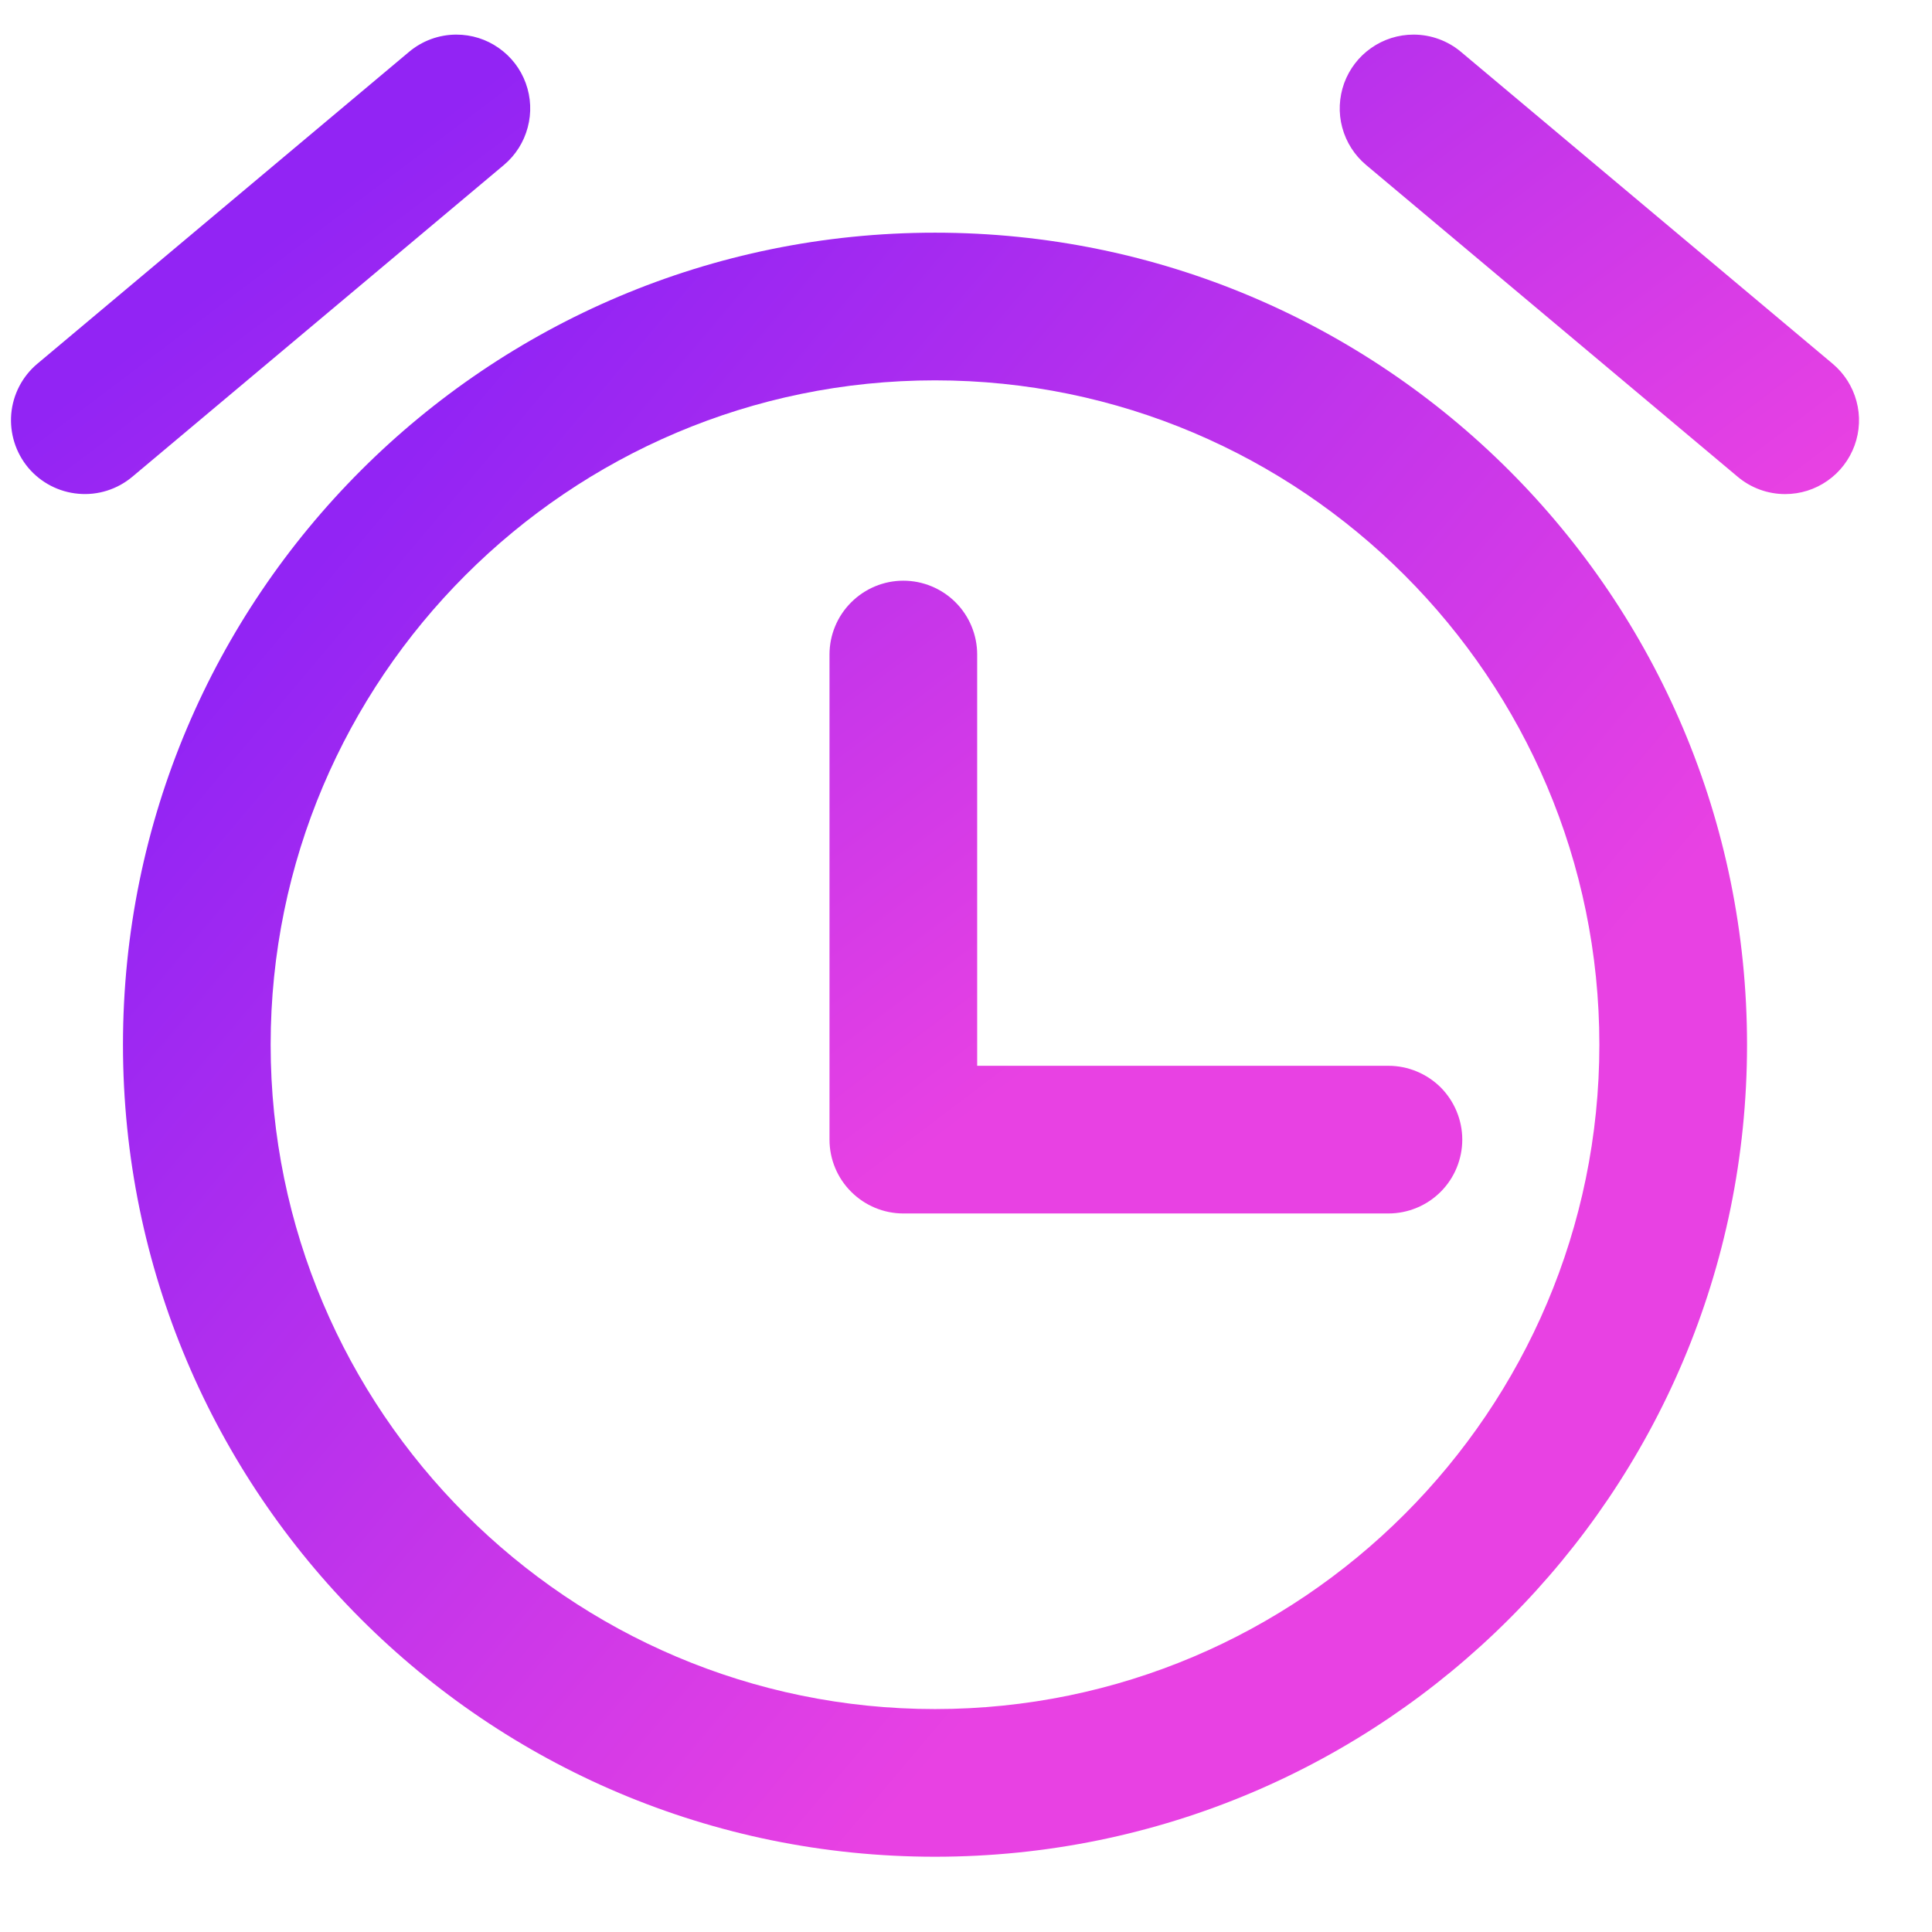
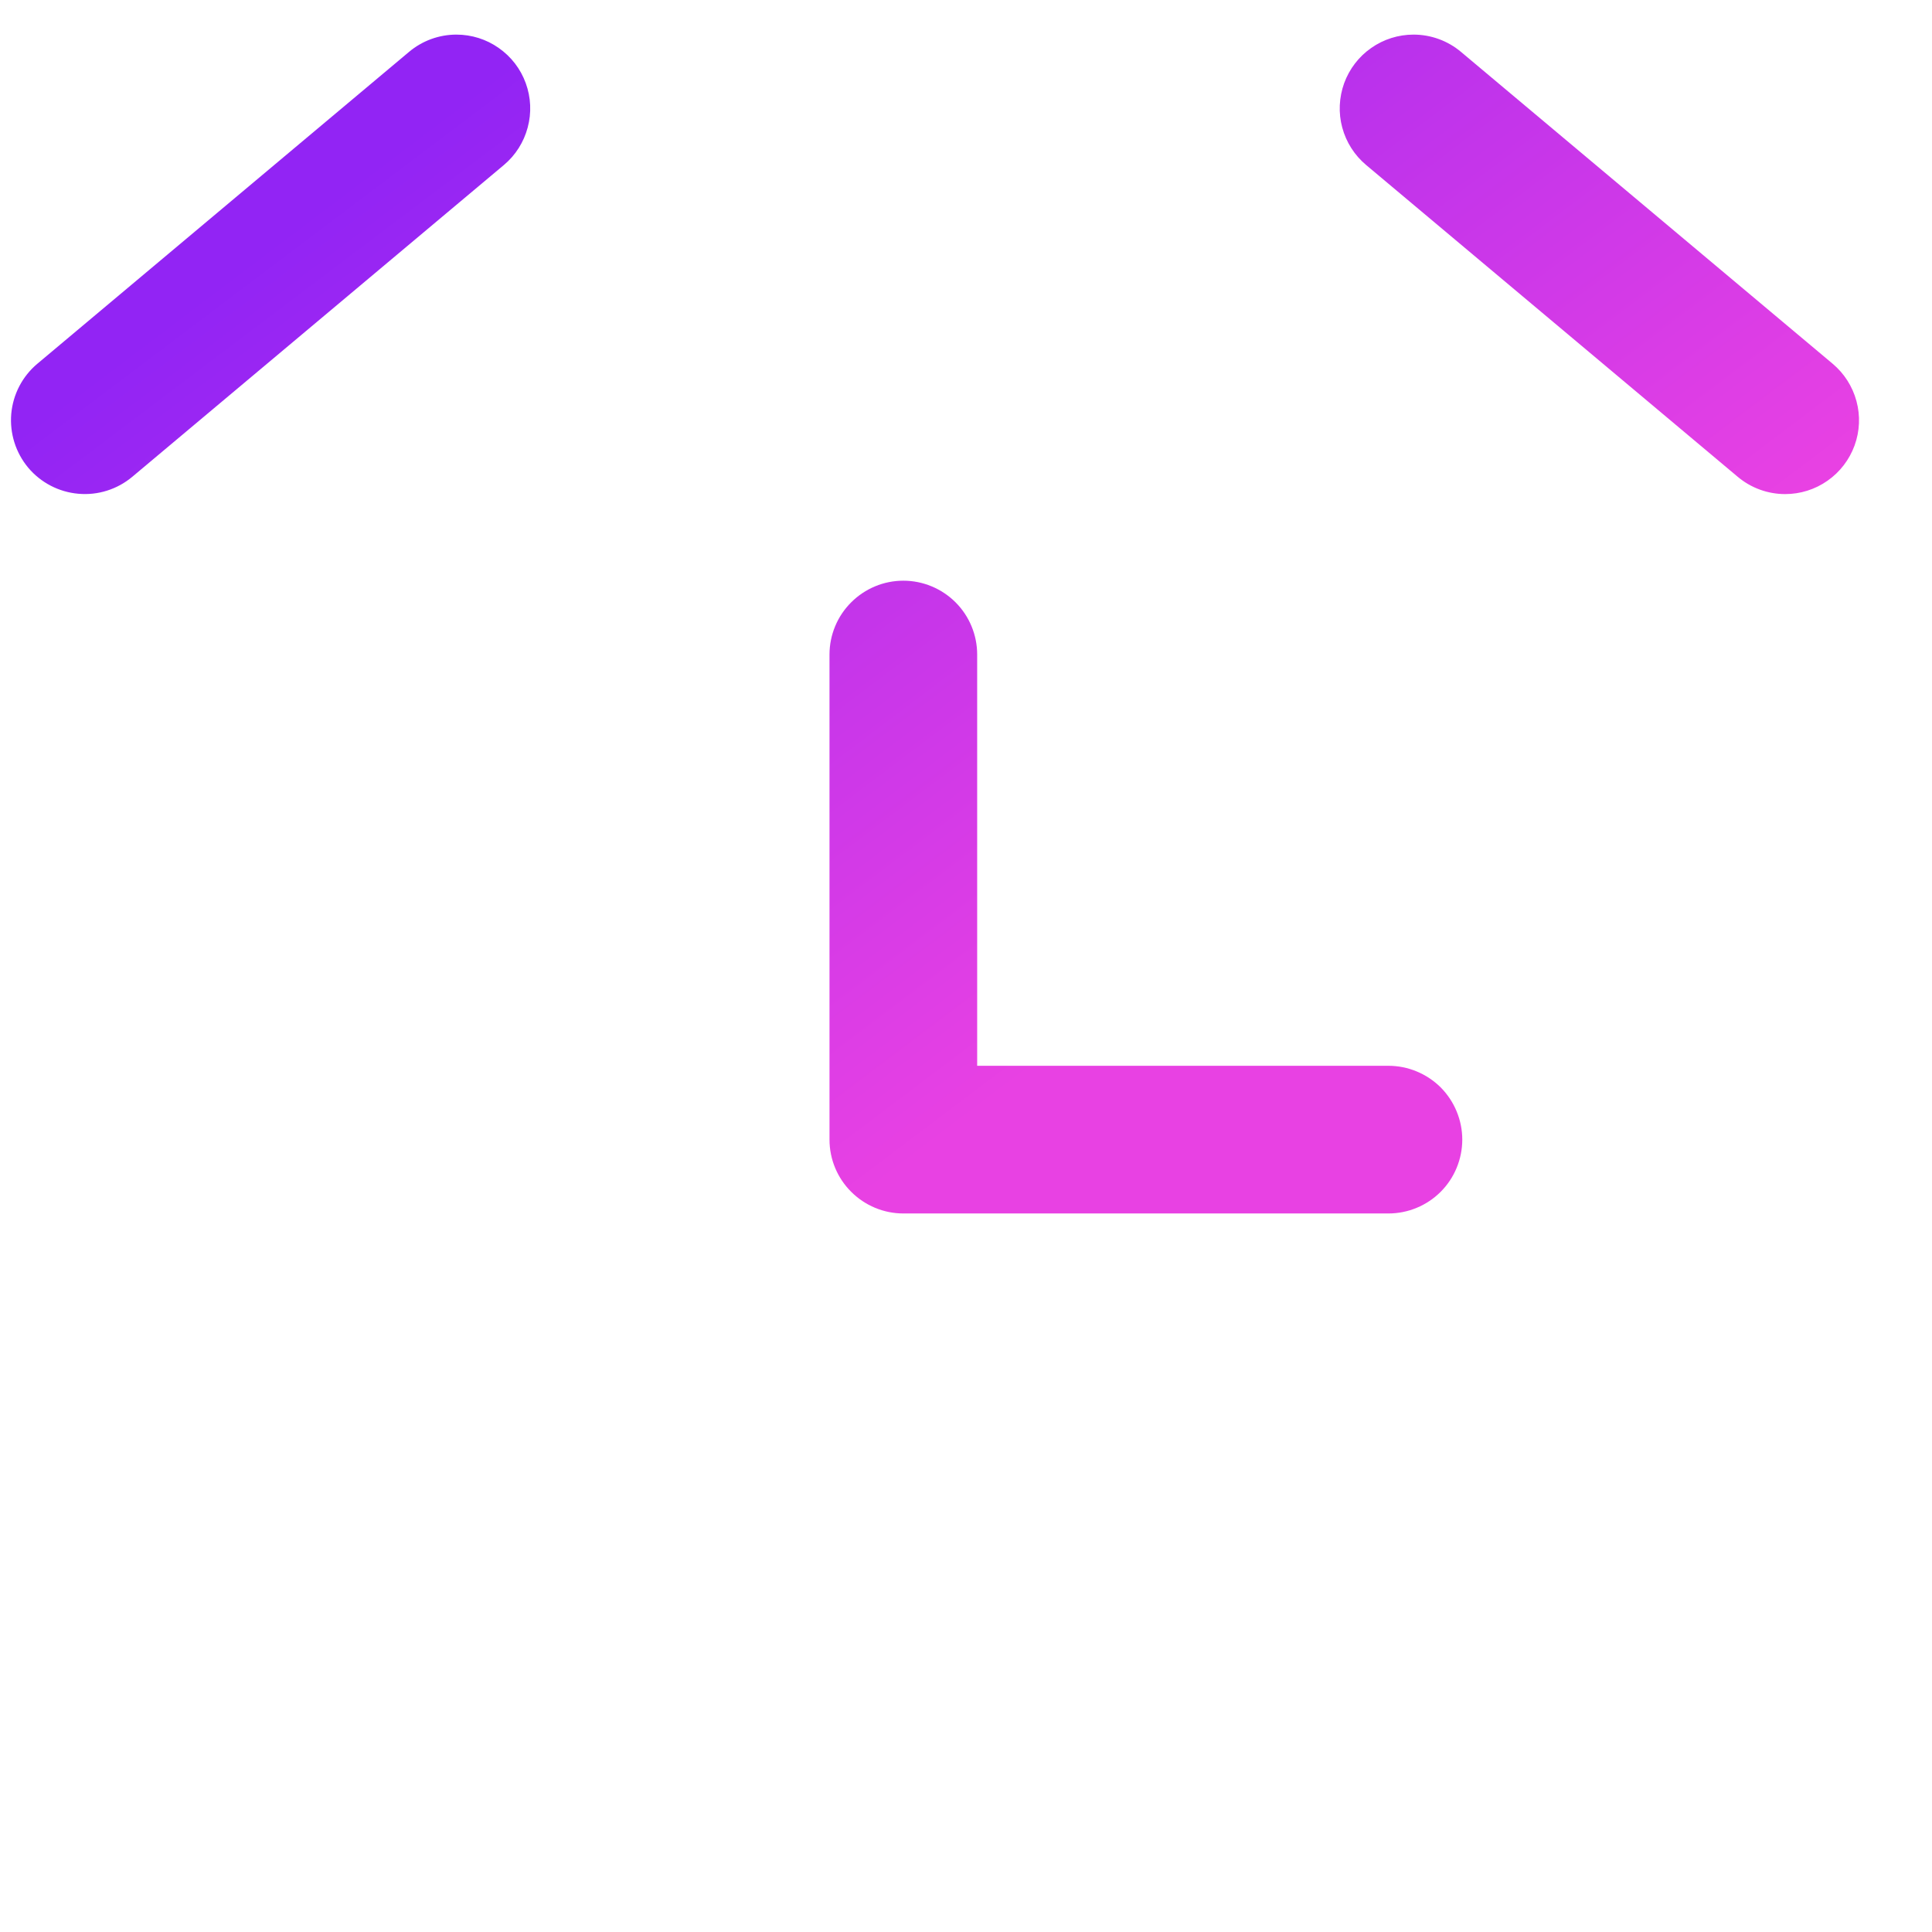
<svg xmlns="http://www.w3.org/2000/svg" width="23" height="23" viewBox="0 0 23 23" fill="none">
-   <path d="M11.131 4.528C15.492 4.528 19.04 8.076 19.04 12.437C19.04 16.798 15.492 20.346 11.131 20.346C6.77 20.346 3.222 16.798 3.222 12.437C3.222 8.076 6.77 4.528 11.131 4.528ZM11.131 2.77C5.792 2.77 1.464 7.098 1.464 12.437C1.464 17.776 5.792 22.104 11.131 22.104C16.47 22.104 20.798 17.776 20.798 12.437C20.798 7.098 16.47 2.77 11.131 2.77Z" fill="url(#paint0_linear_66_1574)" />
  <path d="M16.529 12.688H11.633V7.792C11.633 7.559 11.54 7.335 11.376 7.171C11.211 7.006 10.987 6.913 10.754 6.913C10.521 6.913 10.298 7.006 10.133 7.171C9.968 7.335 9.875 7.559 9.875 7.792V13.567C9.875 13.8 9.968 14.024 10.133 14.188C10.298 14.353 10.521 14.446 10.754 14.446H16.529C16.645 14.446 16.759 14.423 16.865 14.379C16.972 14.335 17.069 14.27 17.151 14.188C17.232 14.107 17.297 14.01 17.341 13.903C17.385 13.797 17.408 13.682 17.408 13.567C17.408 13.451 17.385 13.337 17.341 13.231C17.297 13.124 17.232 13.027 17.151 12.945C17.069 12.864 16.972 12.799 16.865 12.755C16.759 12.711 16.645 12.688 16.529 12.688ZM5.433 0.412C5.227 0.412 5.027 0.485 4.869 0.618L0.445 4.33C0.266 4.48 0.155 4.694 0.134 4.926C0.114 5.159 0.187 5.389 0.336 5.568C0.486 5.746 0.701 5.858 0.933 5.878C1.165 5.899 1.396 5.826 1.575 5.676L5.999 1.964C6.137 1.848 6.236 1.692 6.282 1.518C6.329 1.344 6.321 1.16 6.259 0.99C6.198 0.821 6.085 0.674 5.937 0.571C5.79 0.467 5.613 0.412 5.433 0.412ZM16.828 0.412C16.648 0.412 16.472 0.467 16.324 0.571C16.176 0.674 16.064 0.821 16.002 0.99C15.941 1.16 15.932 1.344 15.979 1.518C16.026 1.693 16.125 1.848 16.263 1.964L20.687 5.676C20.845 5.809 21.045 5.882 21.252 5.882C21.432 5.882 21.608 5.827 21.756 5.723C21.904 5.62 22.016 5.473 22.078 5.304C22.14 5.134 22.148 4.95 22.101 4.776C22.054 4.601 21.955 4.446 21.817 4.33L17.393 0.618C17.235 0.485 17.035 0.412 16.828 0.412Z" fill="url(#paint1_linear_66_1574)" />
  <defs>
    <linearGradient id="paint0_linear_66_1574" x1="3.725" y1="6.726" x2="19.579" y2="20.114" gradientUnits="userSpaceOnUse">
      <stop stop-color="#9224F4" />
      <stop offset="0.716" stop-color="#E841E3" />
    </linearGradient>
    <linearGradient id="paint1_linear_66_1574" x1="2.704" y1="3.283" x2="13.932" y2="18.148" gradientUnits="userSpaceOnUse">
      <stop stop-color="#9224F4" />
      <stop offset="0.716" stop-color="#E841E3" />
    </linearGradient>
  </defs>
</svg>